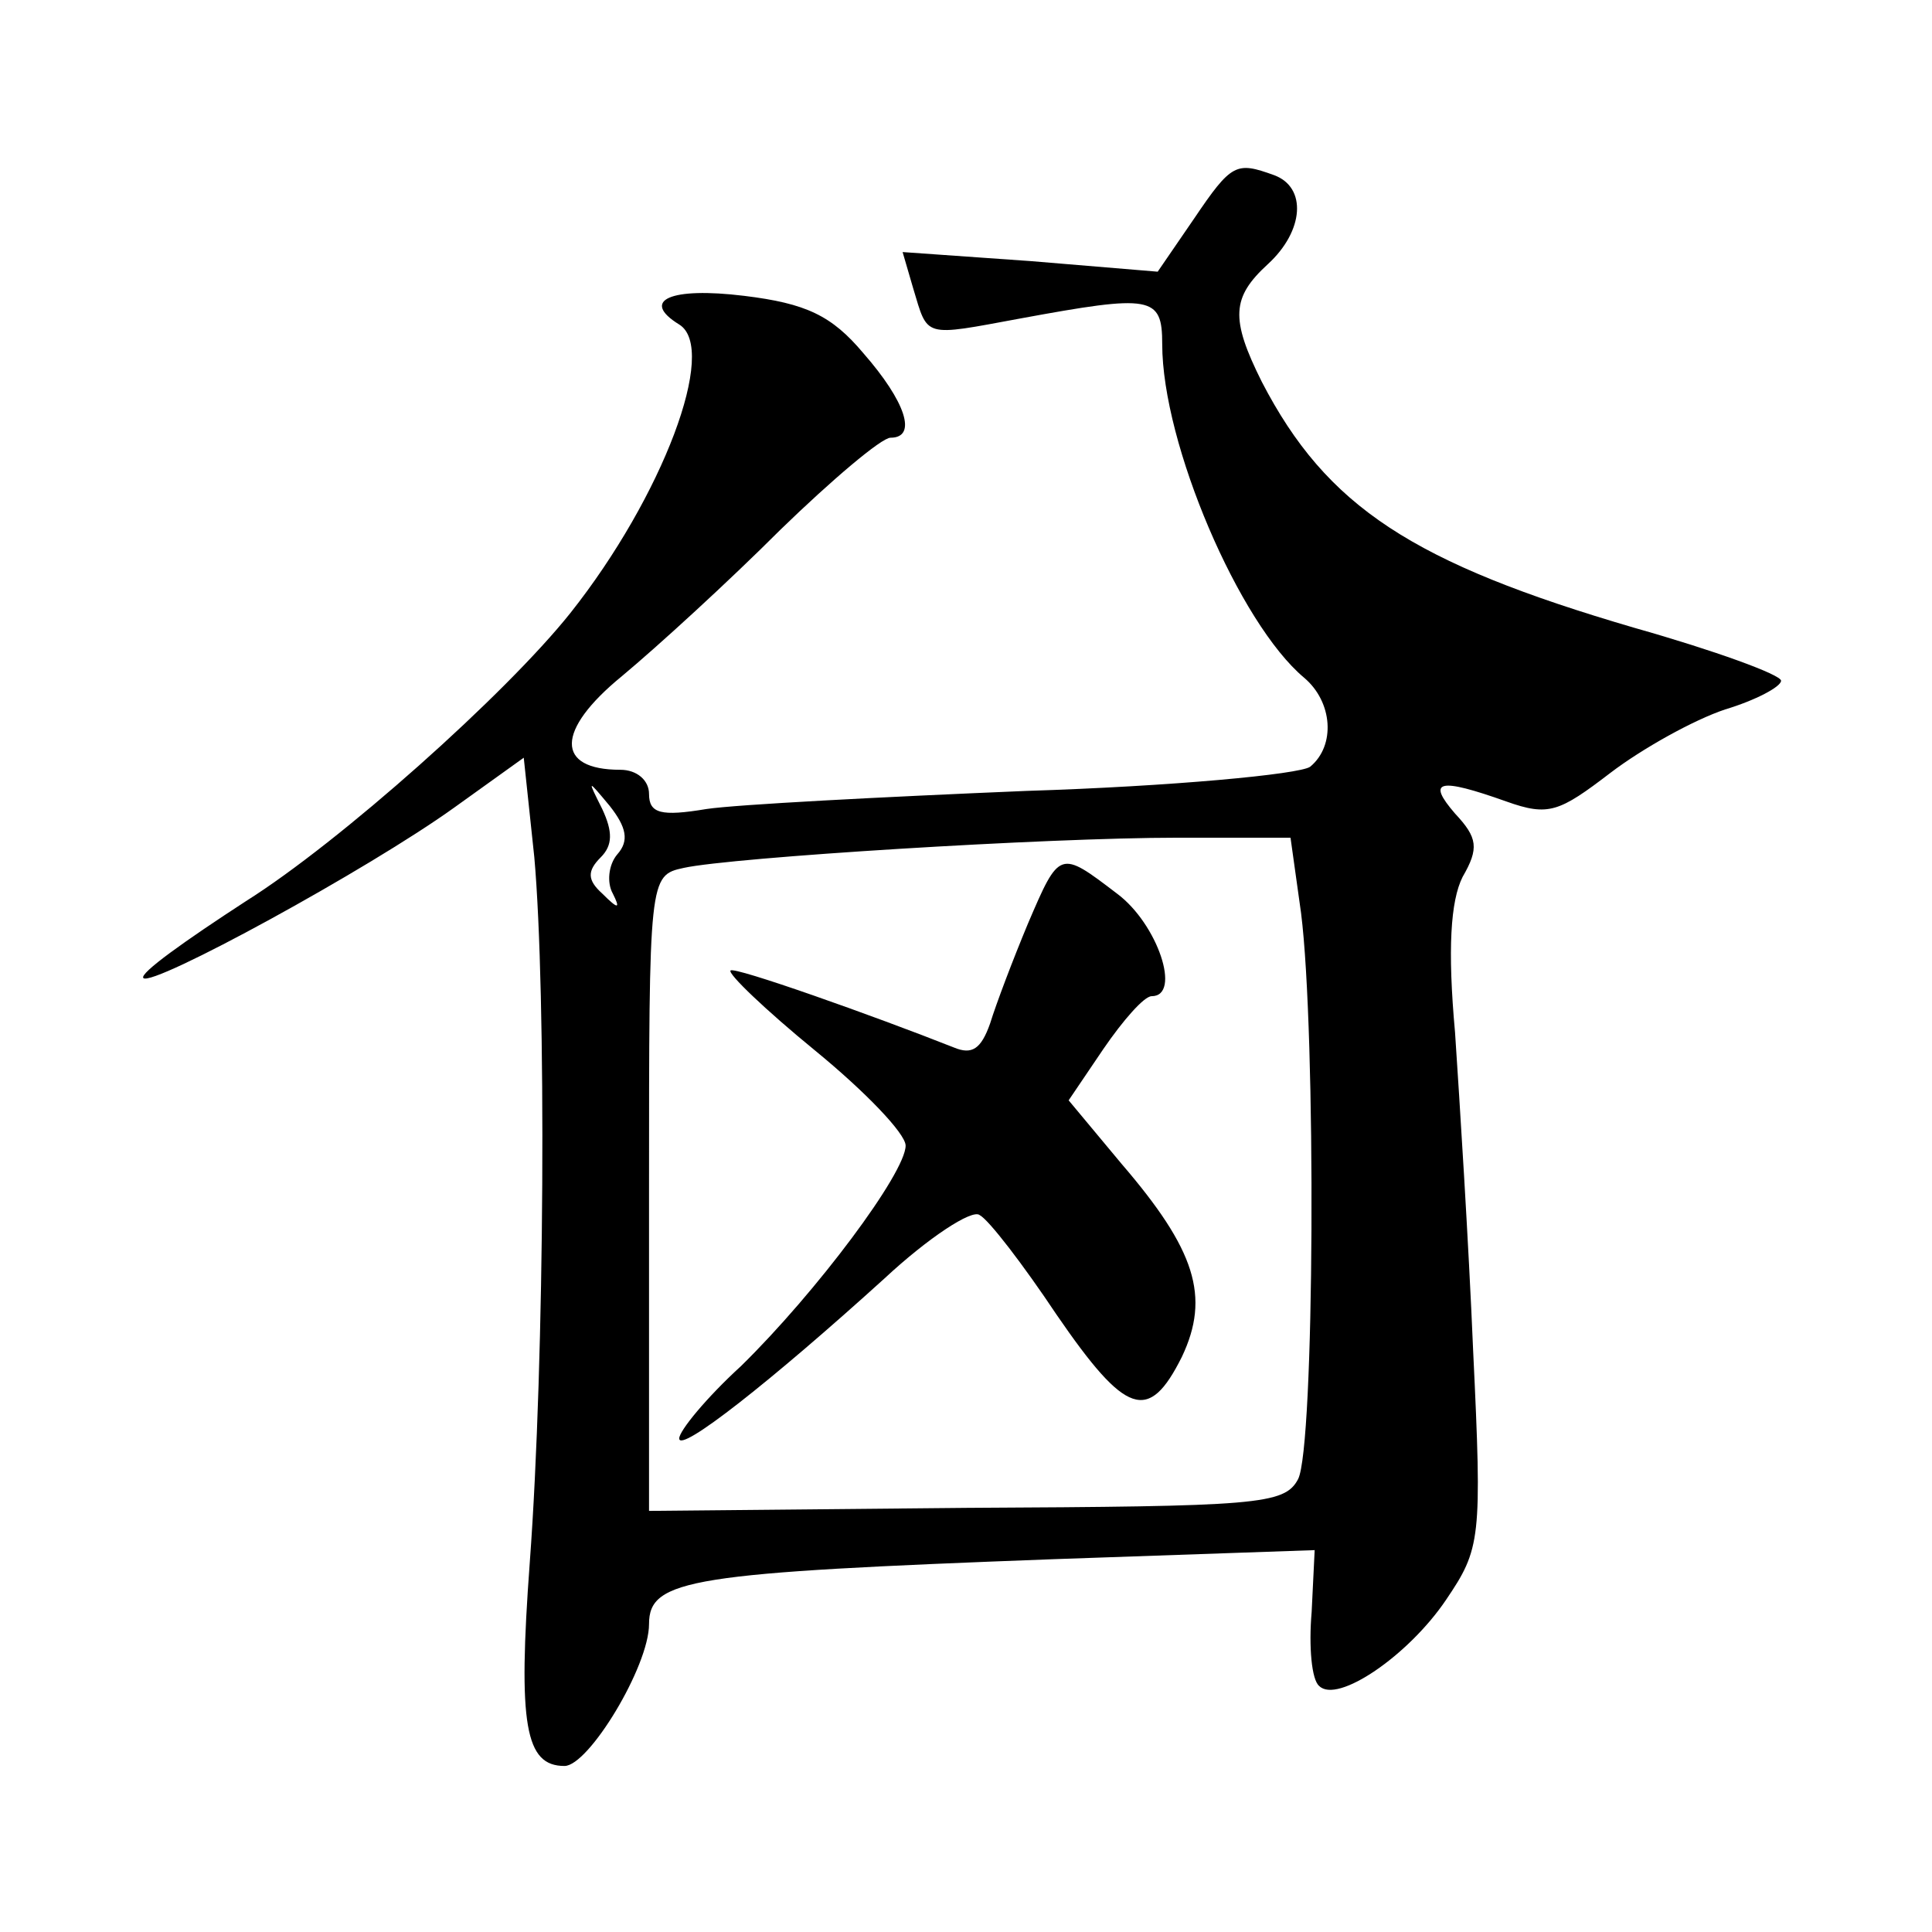
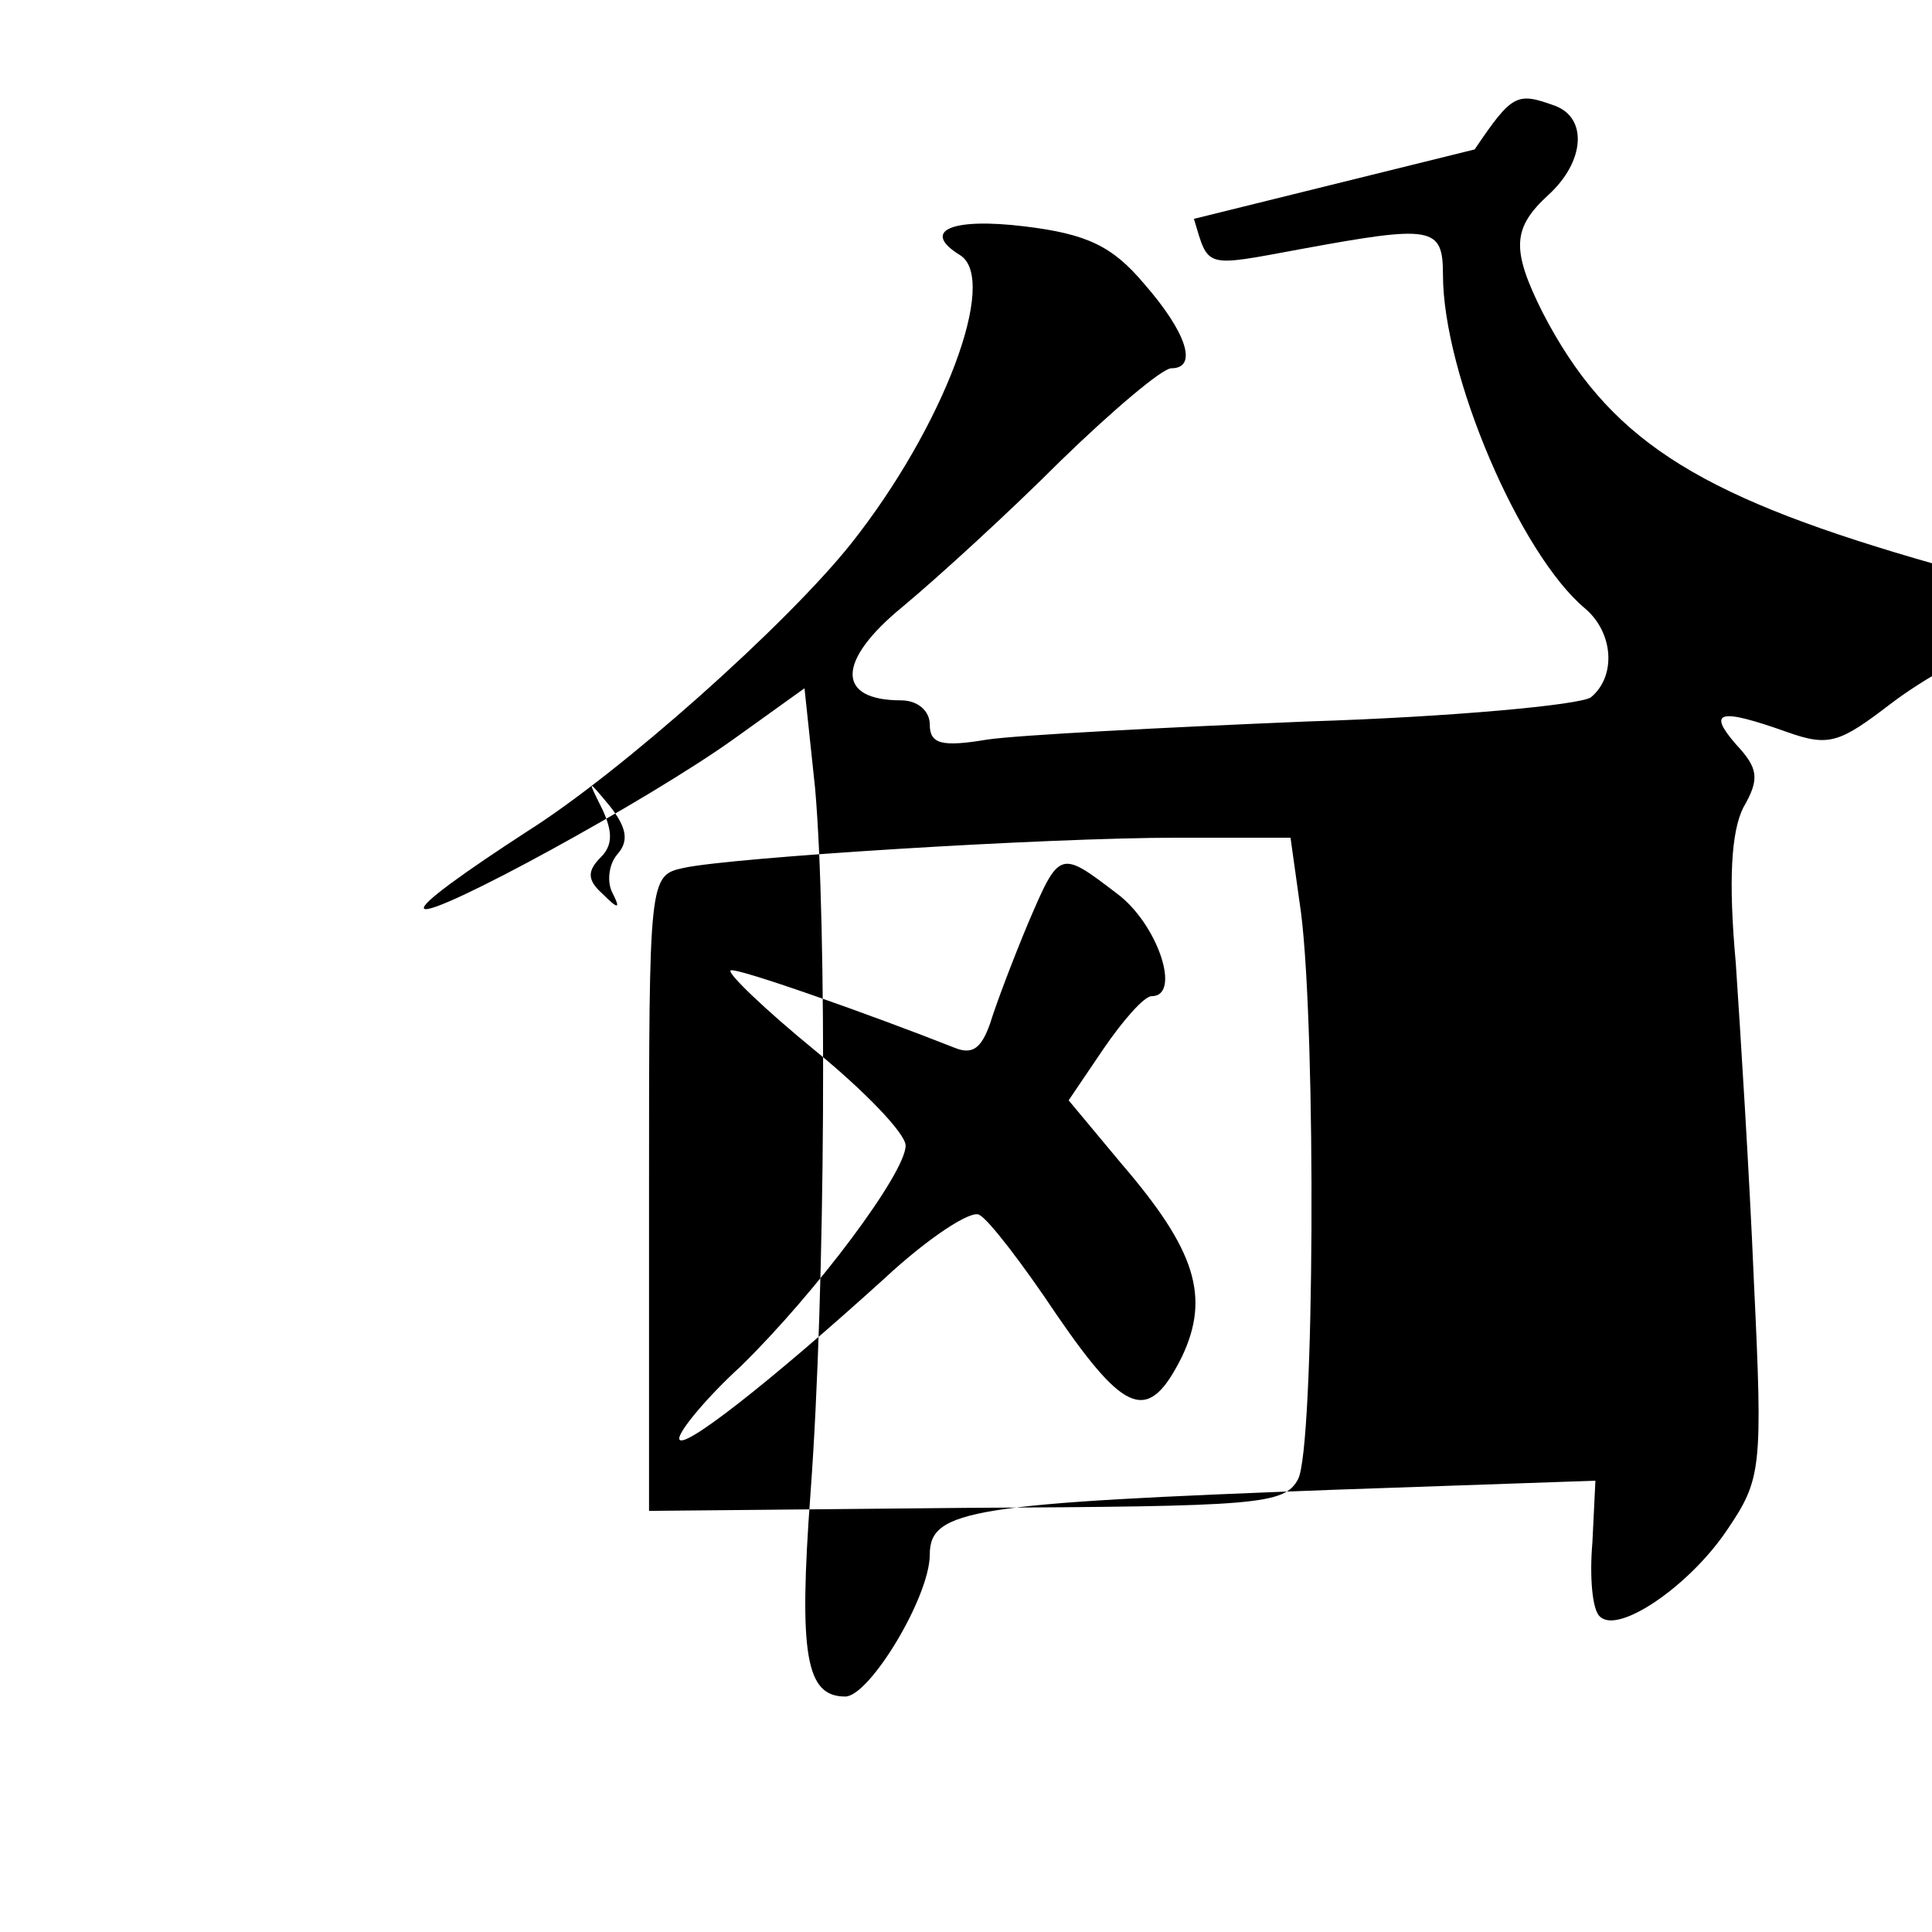
<svg xmlns="http://www.w3.org/2000/svg" version="1.0" width="128pt" height="128pt" viewBox="0 0 128 128" preserveAspectRatio="xMidYMid meet">
  <g transform="translate(0,128) scale(0.1,-0.1)" fill="#0" stroke="none">
-     <path d="M791 1135 l-24 -35 -84 7 -85 6 7 -24 c10 -33 6 -32 71 -20 87 16 94 15 94 -17 0 -66 51 -185 94 -221 19 -16 21 -45 4 -59 -7 -5 -92 -13 -188 -16 -96 -4 -192 -9 -212 -12 -30 -5 -38 -3 -38 10 0 9 -8 16 -19 16 -43 0 -43 26 1 62 24 20 71 63 105 97 34 33 67 61 73 61 18 0 10 24 -18 56 -21 25 -38 33 -79 38 -49 6 -69 -3 -43 -19 26 -16 -11 -114 -72 -191 -43 -54 -153 -152 -215 -191 -40 -26 -71 -48 -68 -51 6 -6 149 72 206 113 l46 33 7 -66 c8 -90 7 -332 -3 -467 -8 -108 -3 -135 23 -135 16 0 56 66 56 94 0 30 28 34 268 43 l173 6 -2 -41 c-2 -23 0 -45 5 -49 12 -12 59 20 84 57 23 34 24 40 18 165 -3 72 -9 166 -12 211 -5 55 -3 87 5 103 11 19 10 26 -5 42 -19 22 -11 24 34 8 28 -10 35 -7 69 19 21 16 55 35 76 42 20 6 37 15 37 19 0 4 -44 20 -97 35 -147 43 -204 80 -247 163 -21 42 -20 56 4 78 24 22 26 51 4 59 -25 9 -28 8 -53 -29z m-382 -421 c-6 -7 -7 -19 -3 -26 5 -10 4 -11 -7 0 -10 9 -10 15 -1 24 8 8 8 17 1 32 -10 20 -10 20 5 2 11 -14 13 -23 5 -32z m453 -39 c10 -79 9 -354 -2 -375 -9 -17 -27 -18 -220 -19 l-210 -2 0 211 c0 209 0 210 23 215 32 7 240 20 327 20 l75 0 7 -50z M681 668 c-10 -24 -21 -53 -25 -66 -6 -17 -12 -21 -24 -16 -53 21 -146 54 -148 51 -2 -2 23 -26 56 -53 33 -27 60 -55 60 -63 0 -18 -59 -97 -109 -146 -23 -21 -41 -43 -41 -48 0 -10 61 38 136 106 29 27 58 46 63 42 6 -3 29 -33 51 -66 46 -67 61 -72 83 -28 19 40 9 71 -40 128 l-35 42 23 34 c13 19 27 35 32 35 20 0 4 48 -23 68 -38 29 -38 29 -59 -20z" />
+     <path d="M791 1135 c10 -33 6 -32 71 -20 87 16 94 15 94 -17 0 -66 51 -185 94 -221 19 -16 21 -45 4 -59 -7 -5 -92 -13 -188 -16 -96 -4 -192 -9 -212 -12 -30 -5 -38 -3 -38 10 0 9 -8 16 -19 16 -43 0 -43 26 1 62 24 20 71 63 105 97 34 33 67 61 73 61 18 0 10 24 -18 56 -21 25 -38 33 -79 38 -49 6 -69 -3 -43 -19 26 -16 -11 -114 -72 -191 -43 -54 -153 -152 -215 -191 -40 -26 -71 -48 -68 -51 6 -6 149 72 206 113 l46 33 7 -66 c8 -90 7 -332 -3 -467 -8 -108 -3 -135 23 -135 16 0 56 66 56 94 0 30 28 34 268 43 l173 6 -2 -41 c-2 -23 0 -45 5 -49 12 -12 59 20 84 57 23 34 24 40 18 165 -3 72 -9 166 -12 211 -5 55 -3 87 5 103 11 19 10 26 -5 42 -19 22 -11 24 34 8 28 -10 35 -7 69 19 21 16 55 35 76 42 20 6 37 15 37 19 0 4 -44 20 -97 35 -147 43 -204 80 -247 163 -21 42 -20 56 4 78 24 22 26 51 4 59 -25 9 -28 8 -53 -29z m-382 -421 c-6 -7 -7 -19 -3 -26 5 -10 4 -11 -7 0 -10 9 -10 15 -1 24 8 8 8 17 1 32 -10 20 -10 20 5 2 11 -14 13 -23 5 -32z m453 -39 c10 -79 9 -354 -2 -375 -9 -17 -27 -18 -220 -19 l-210 -2 0 211 c0 209 0 210 23 215 32 7 240 20 327 20 l75 0 7 -50z M681 668 c-10 -24 -21 -53 -25 -66 -6 -17 -12 -21 -24 -16 -53 21 -146 54 -148 51 -2 -2 23 -26 56 -53 33 -27 60 -55 60 -63 0 -18 -59 -97 -109 -146 -23 -21 -41 -43 -41 -48 0 -10 61 38 136 106 29 27 58 46 63 42 6 -3 29 -33 51 -66 46 -67 61 -72 83 -28 19 40 9 71 -40 128 l-35 42 23 34 c13 19 27 35 32 35 20 0 4 48 -23 68 -38 29 -38 29 -59 -20z" />
  </g>
</svg>